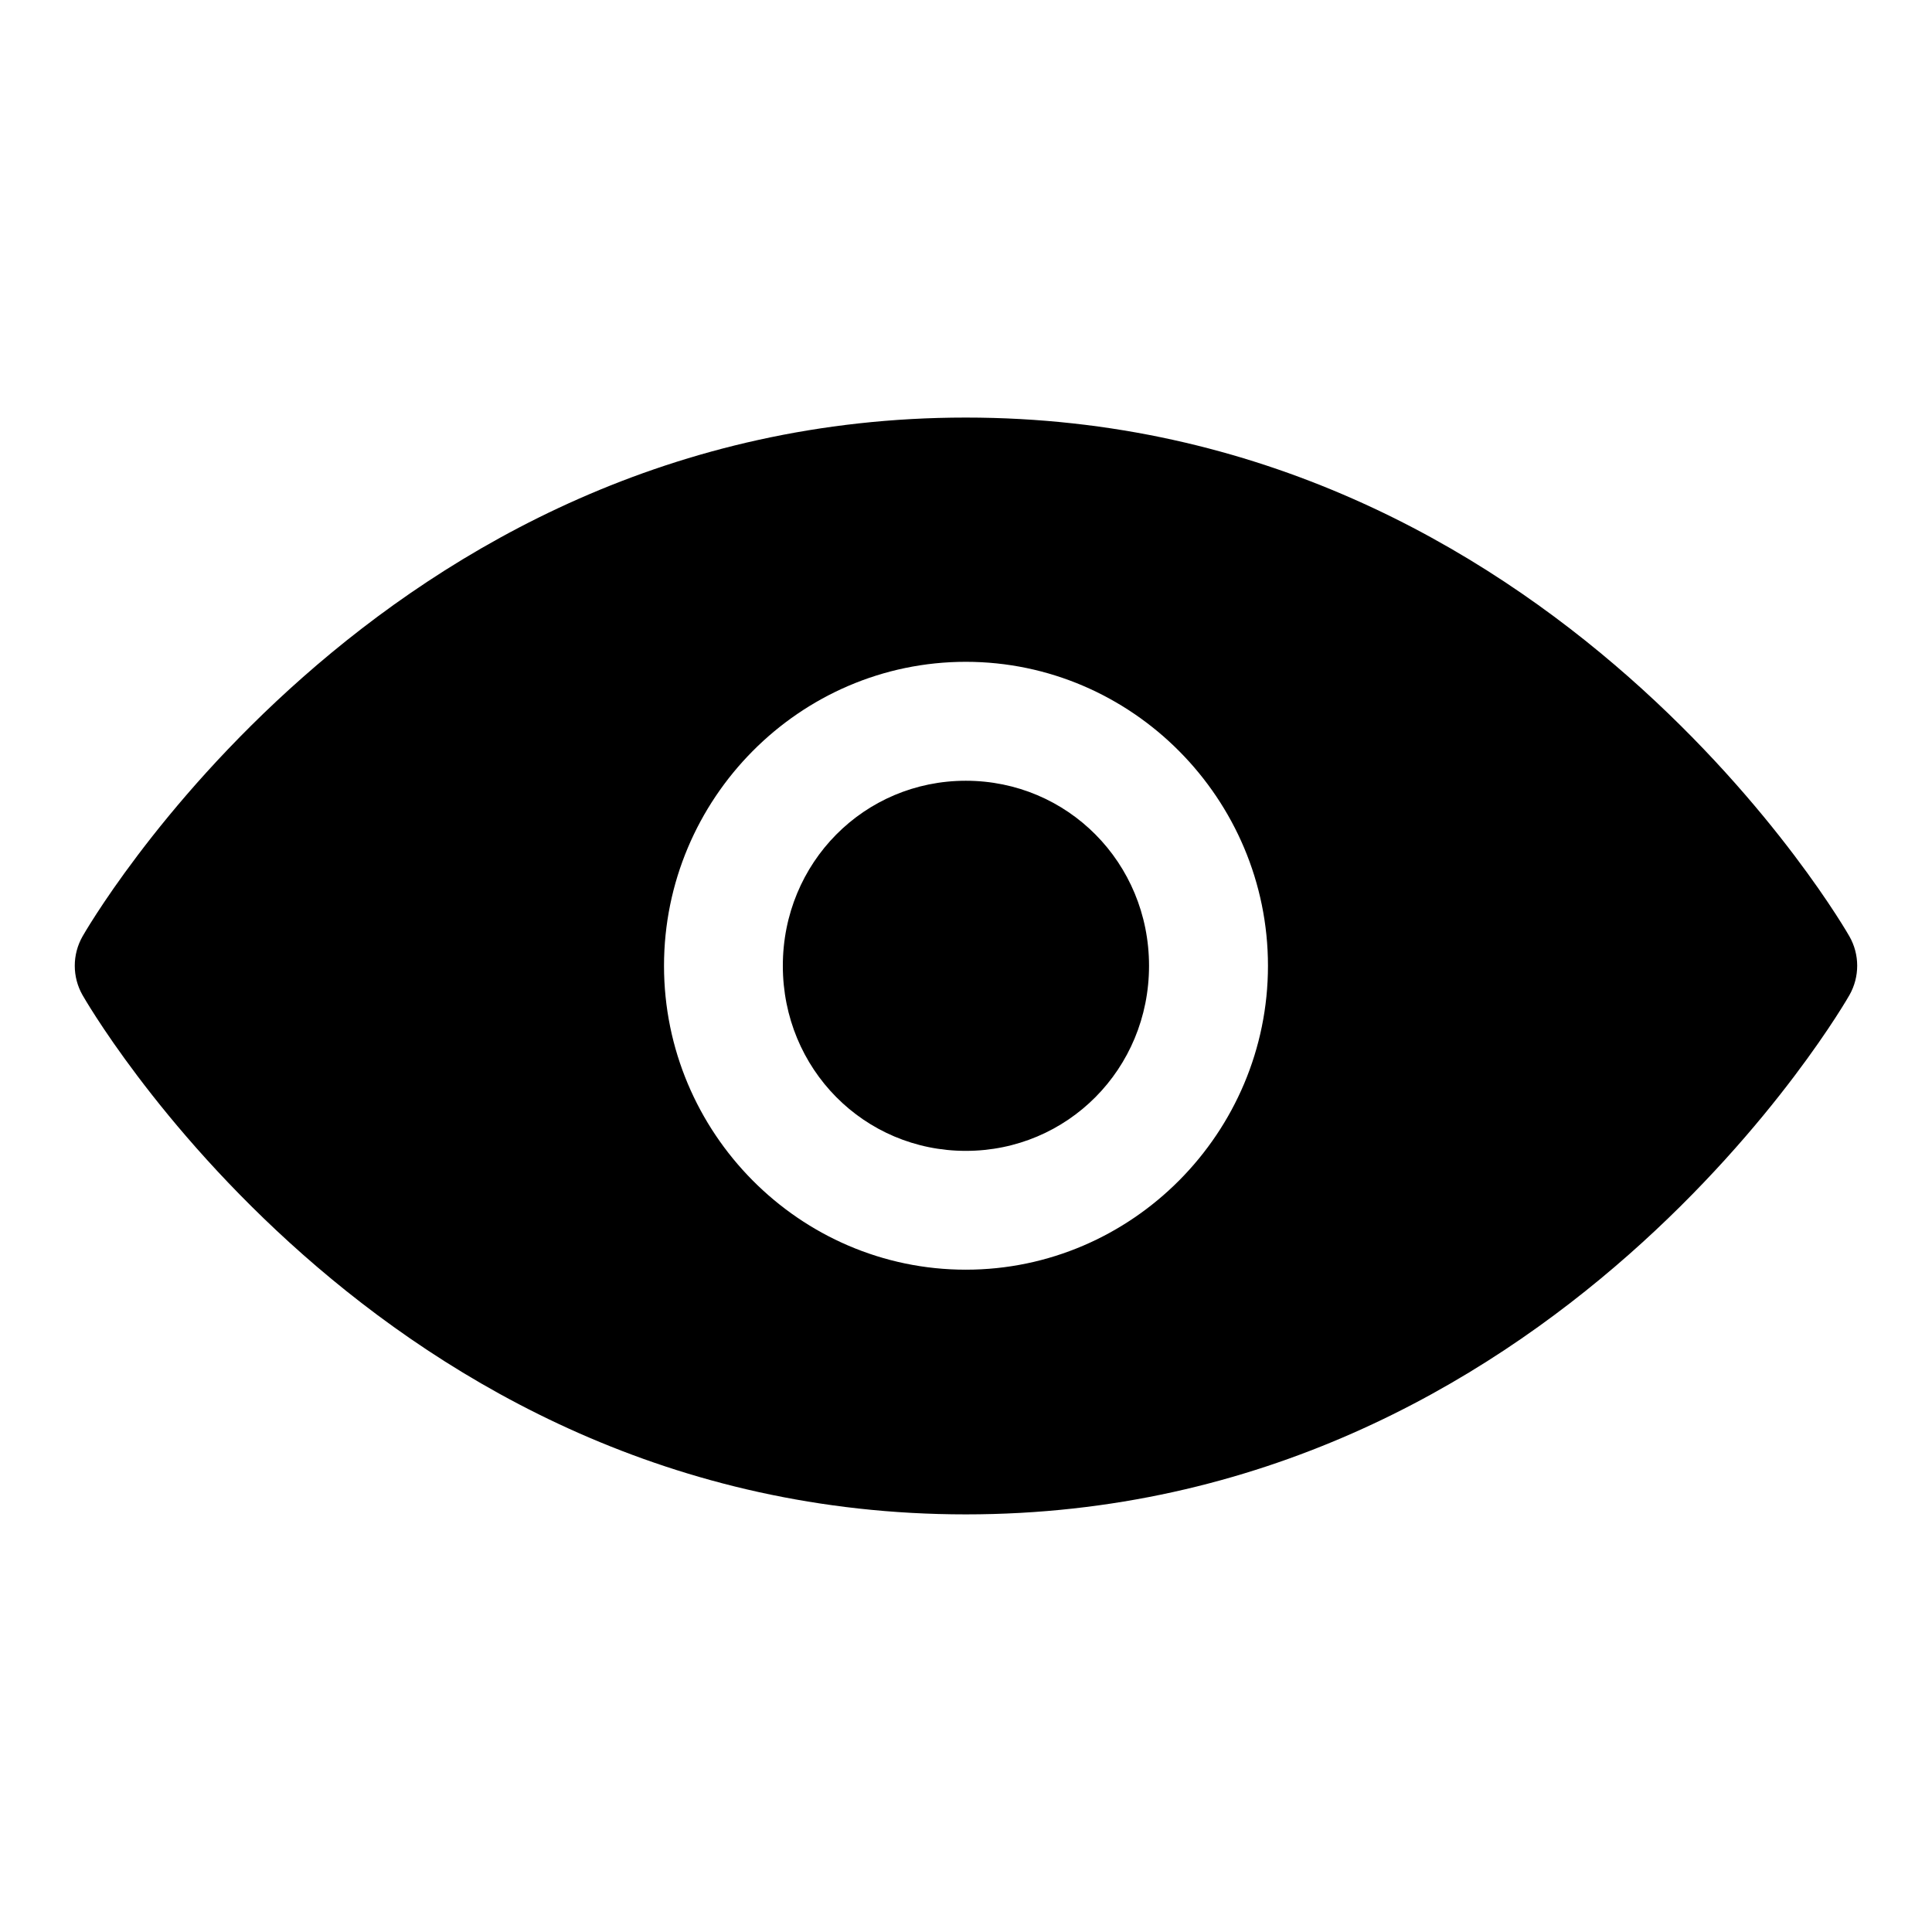
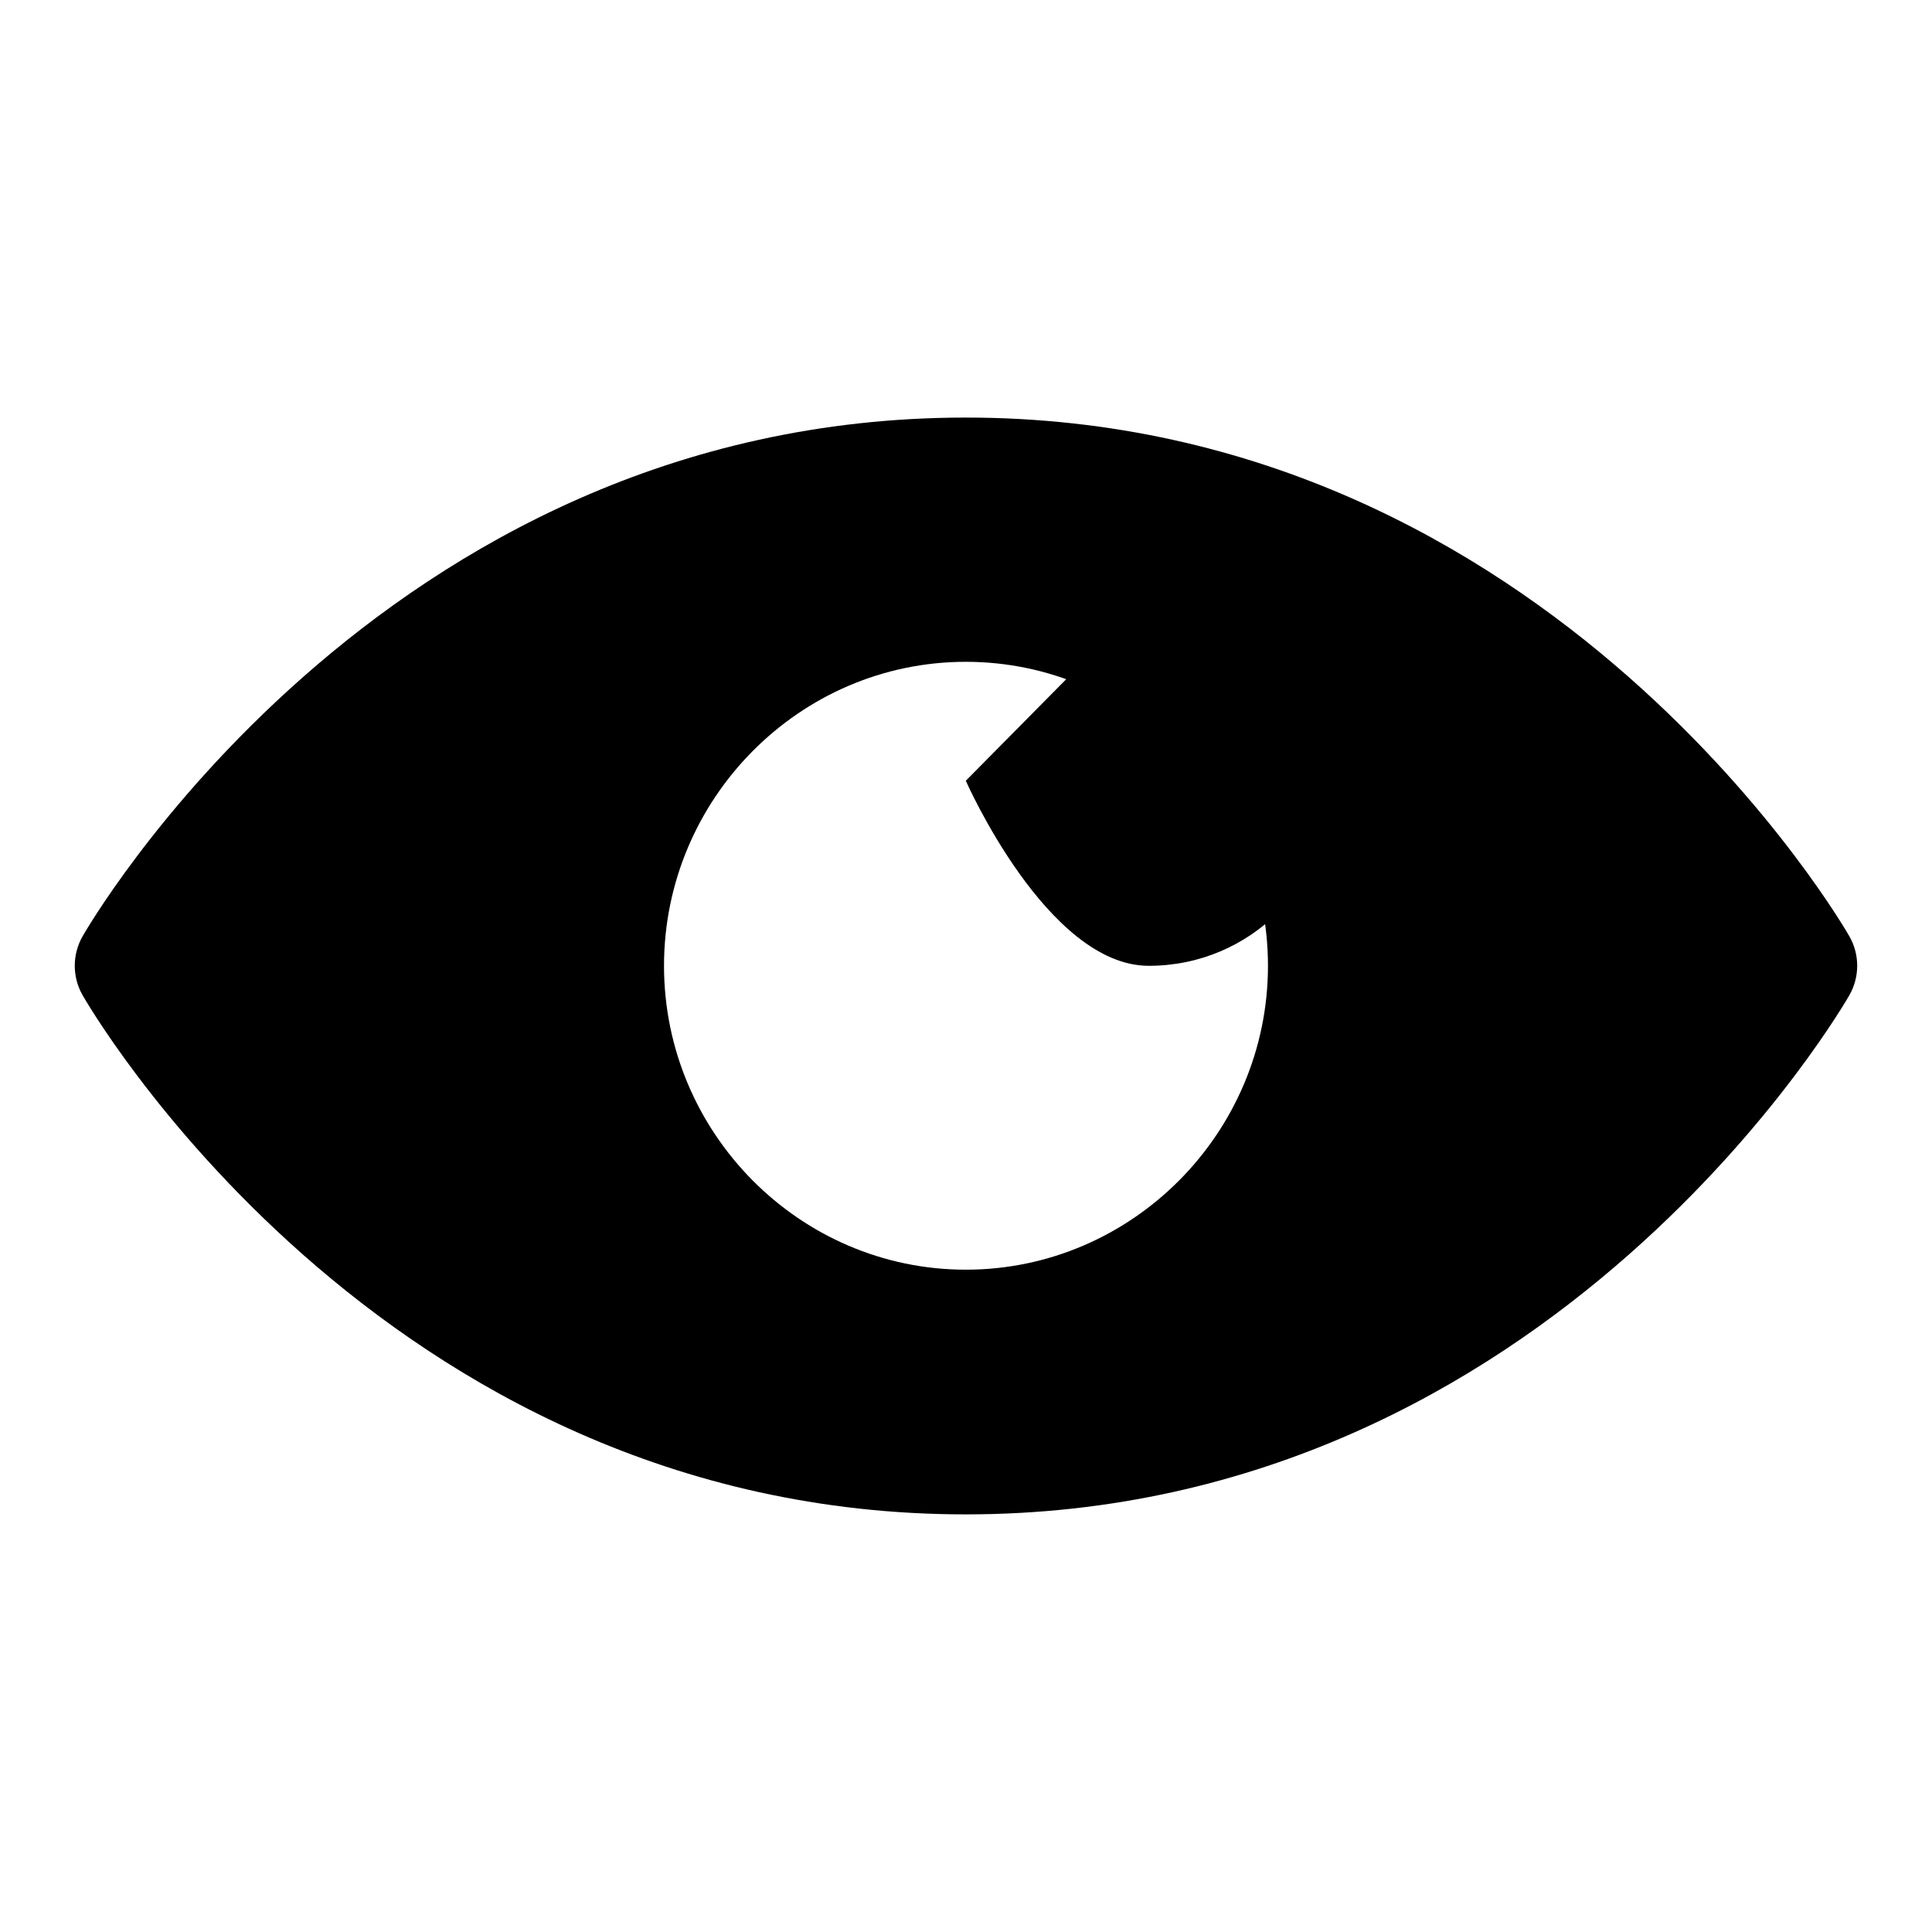
<svg xmlns="http://www.w3.org/2000/svg" fill="#000000" width="800px" height="800px" version="1.1" viewBox="144 144 512 512">
-   <path d="m399.95 254.66c-156.2 0-234.07 137.48-234.07 137.48-2.754 4.832-2.754 10.77 0 15.586 0 0 77.871 137.6 234.07 137.6s234.16-137.6 234.16-137.6c2.754-4.832 2.754-10.77 0-15.586 0 0-77.965-137.48-234.16-137.48zm0 64.727c44.082 0 80.074 36.336 80.074 80.562s-35.992 80.531-80.074 80.531-79.98-36.305-79.98-80.531 35.895-80.562 79.98-80.562zm0 31.52c-26.938 0-48.492 21.695-48.492 49.043s21.555 49.043 48.492 49.043 48.555-21.695 48.555-49.043-21.617-49.043-48.555-49.043z" />
+   <path d="m399.95 254.66c-156.2 0-234.07 137.48-234.07 137.48-2.754 4.832-2.754 10.77 0 15.586 0 0 77.871 137.6 234.07 137.6s234.16-137.6 234.16-137.6c2.754-4.832 2.754-10.77 0-15.586 0 0-77.965-137.48-234.16-137.48zm0 64.727c44.082 0 80.074 36.336 80.074 80.562s-35.992 80.531-80.074 80.531-79.98-36.305-79.98-80.531 35.895-80.562 79.98-80.562zm0 31.52s21.555 49.043 48.492 49.043 48.555-21.695 48.555-49.043-21.617-49.043-48.555-49.043z" />
</svg>